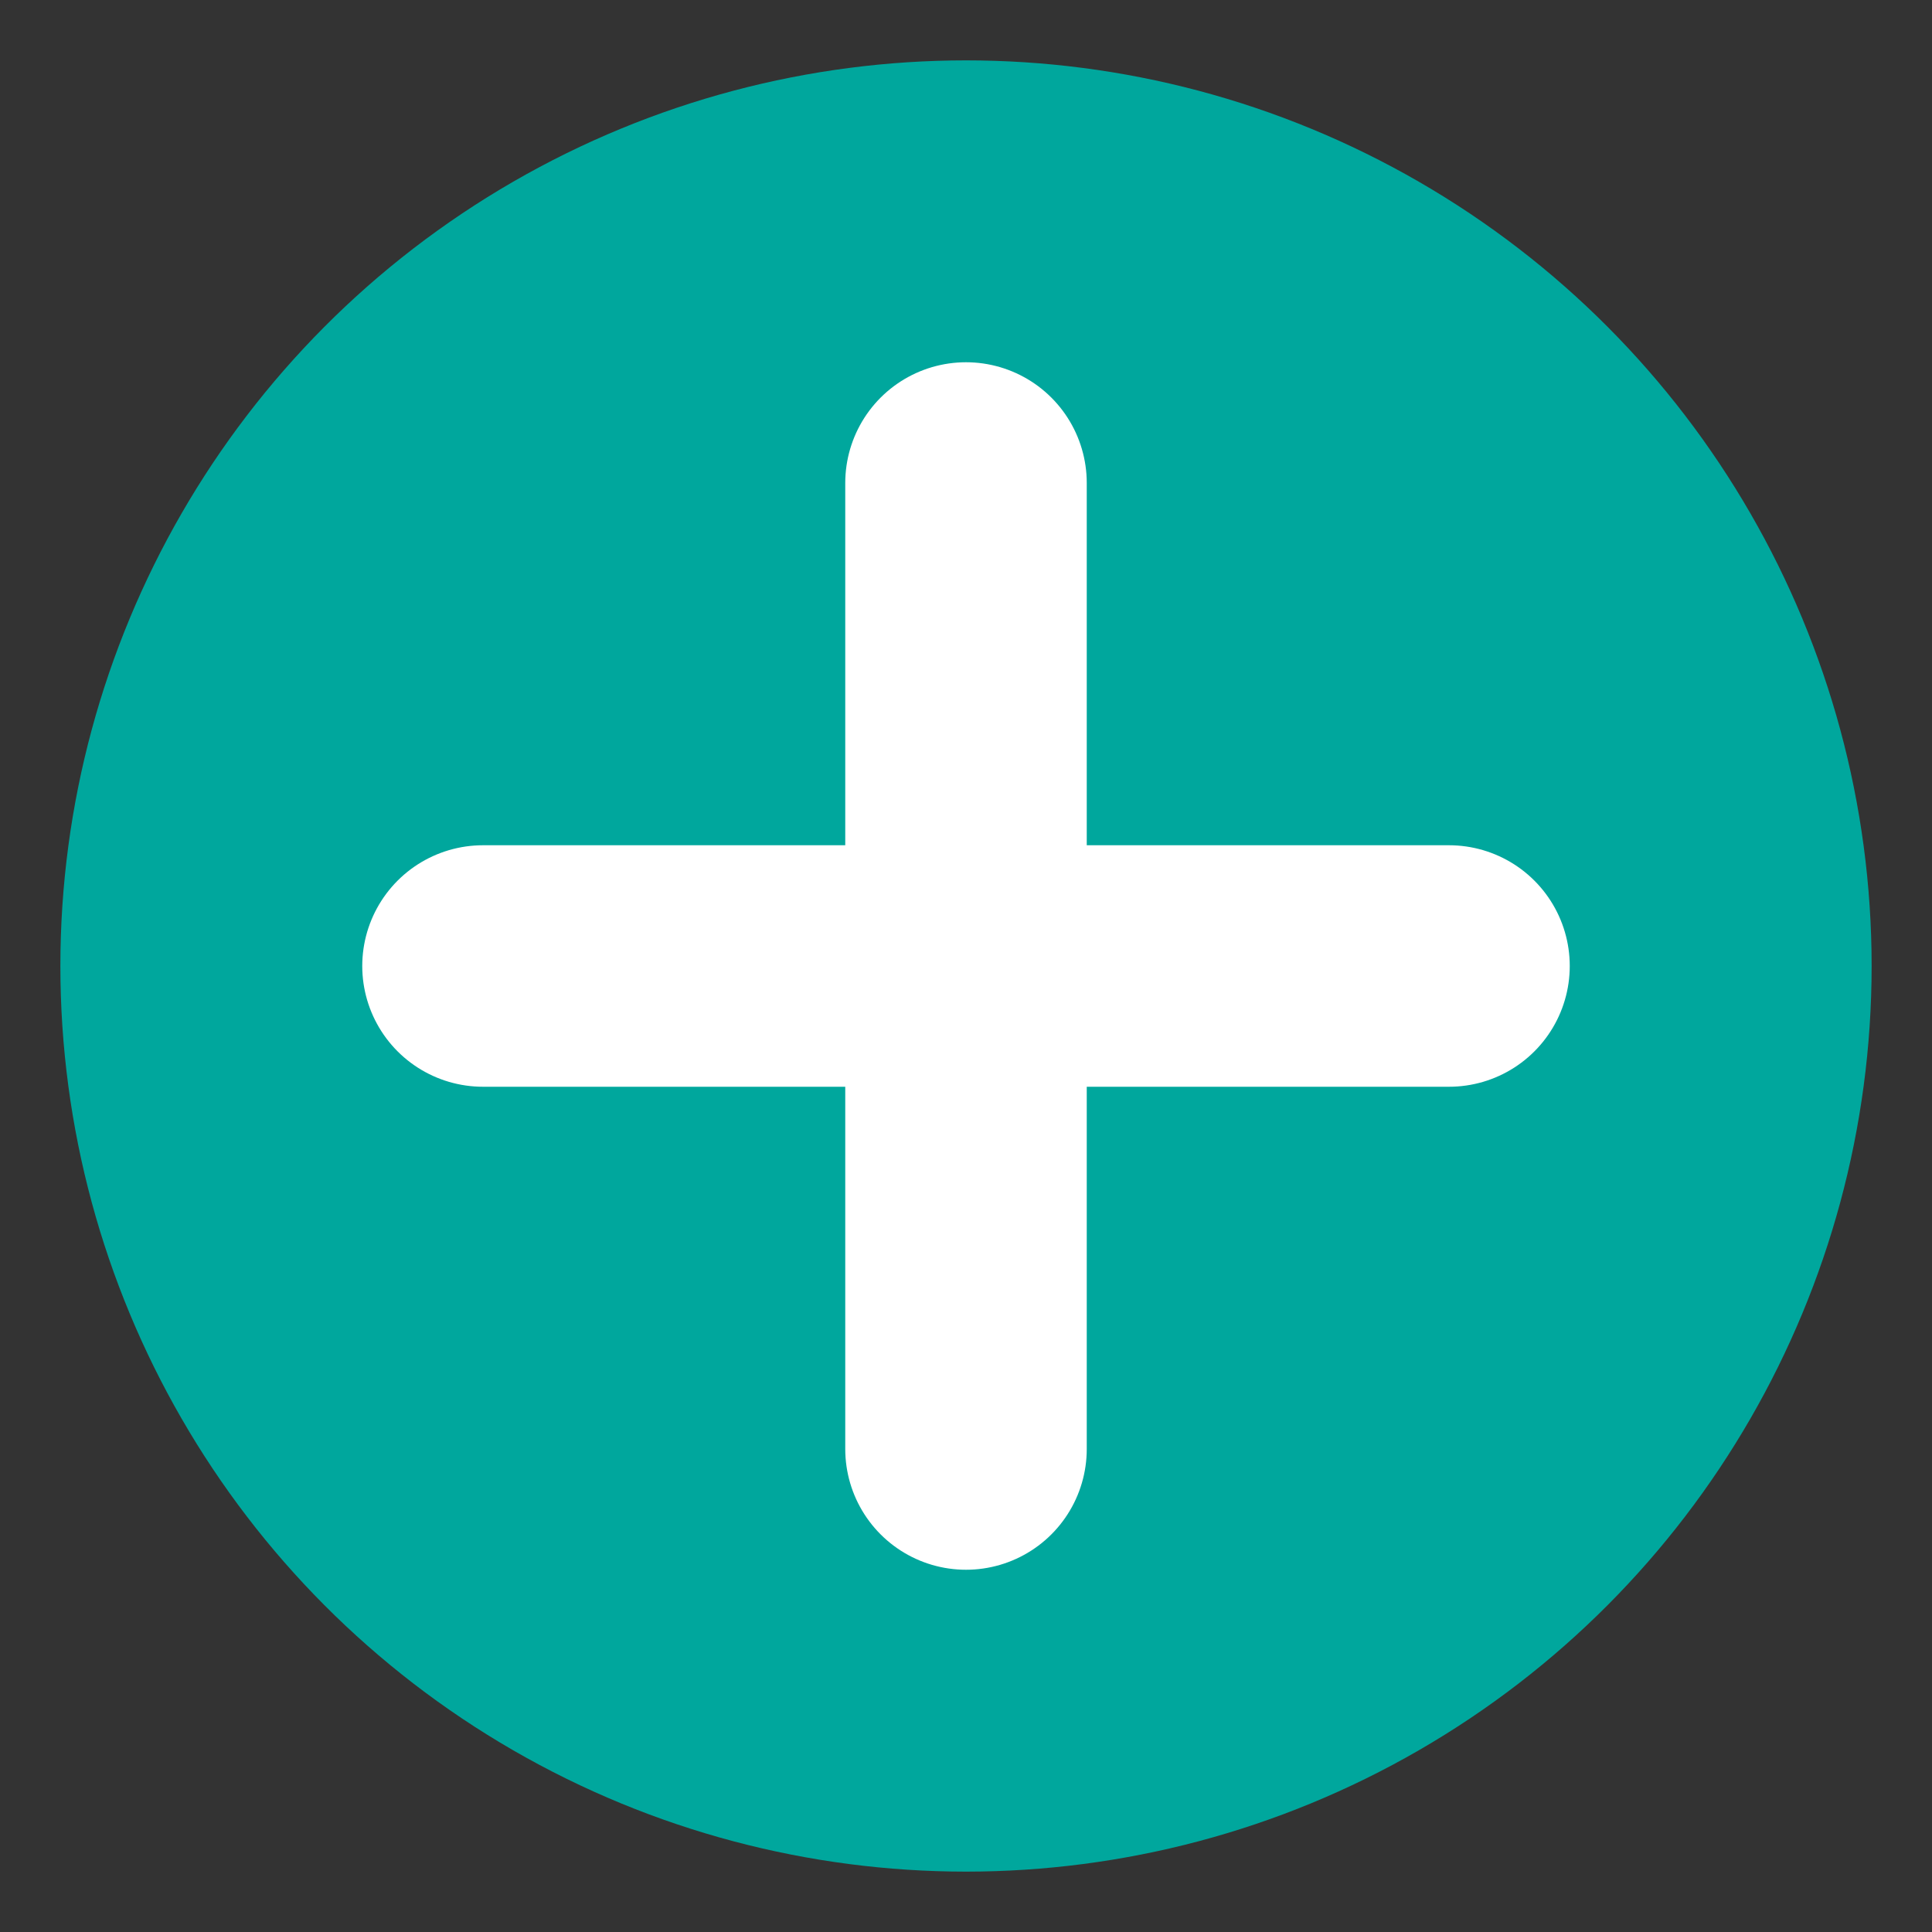
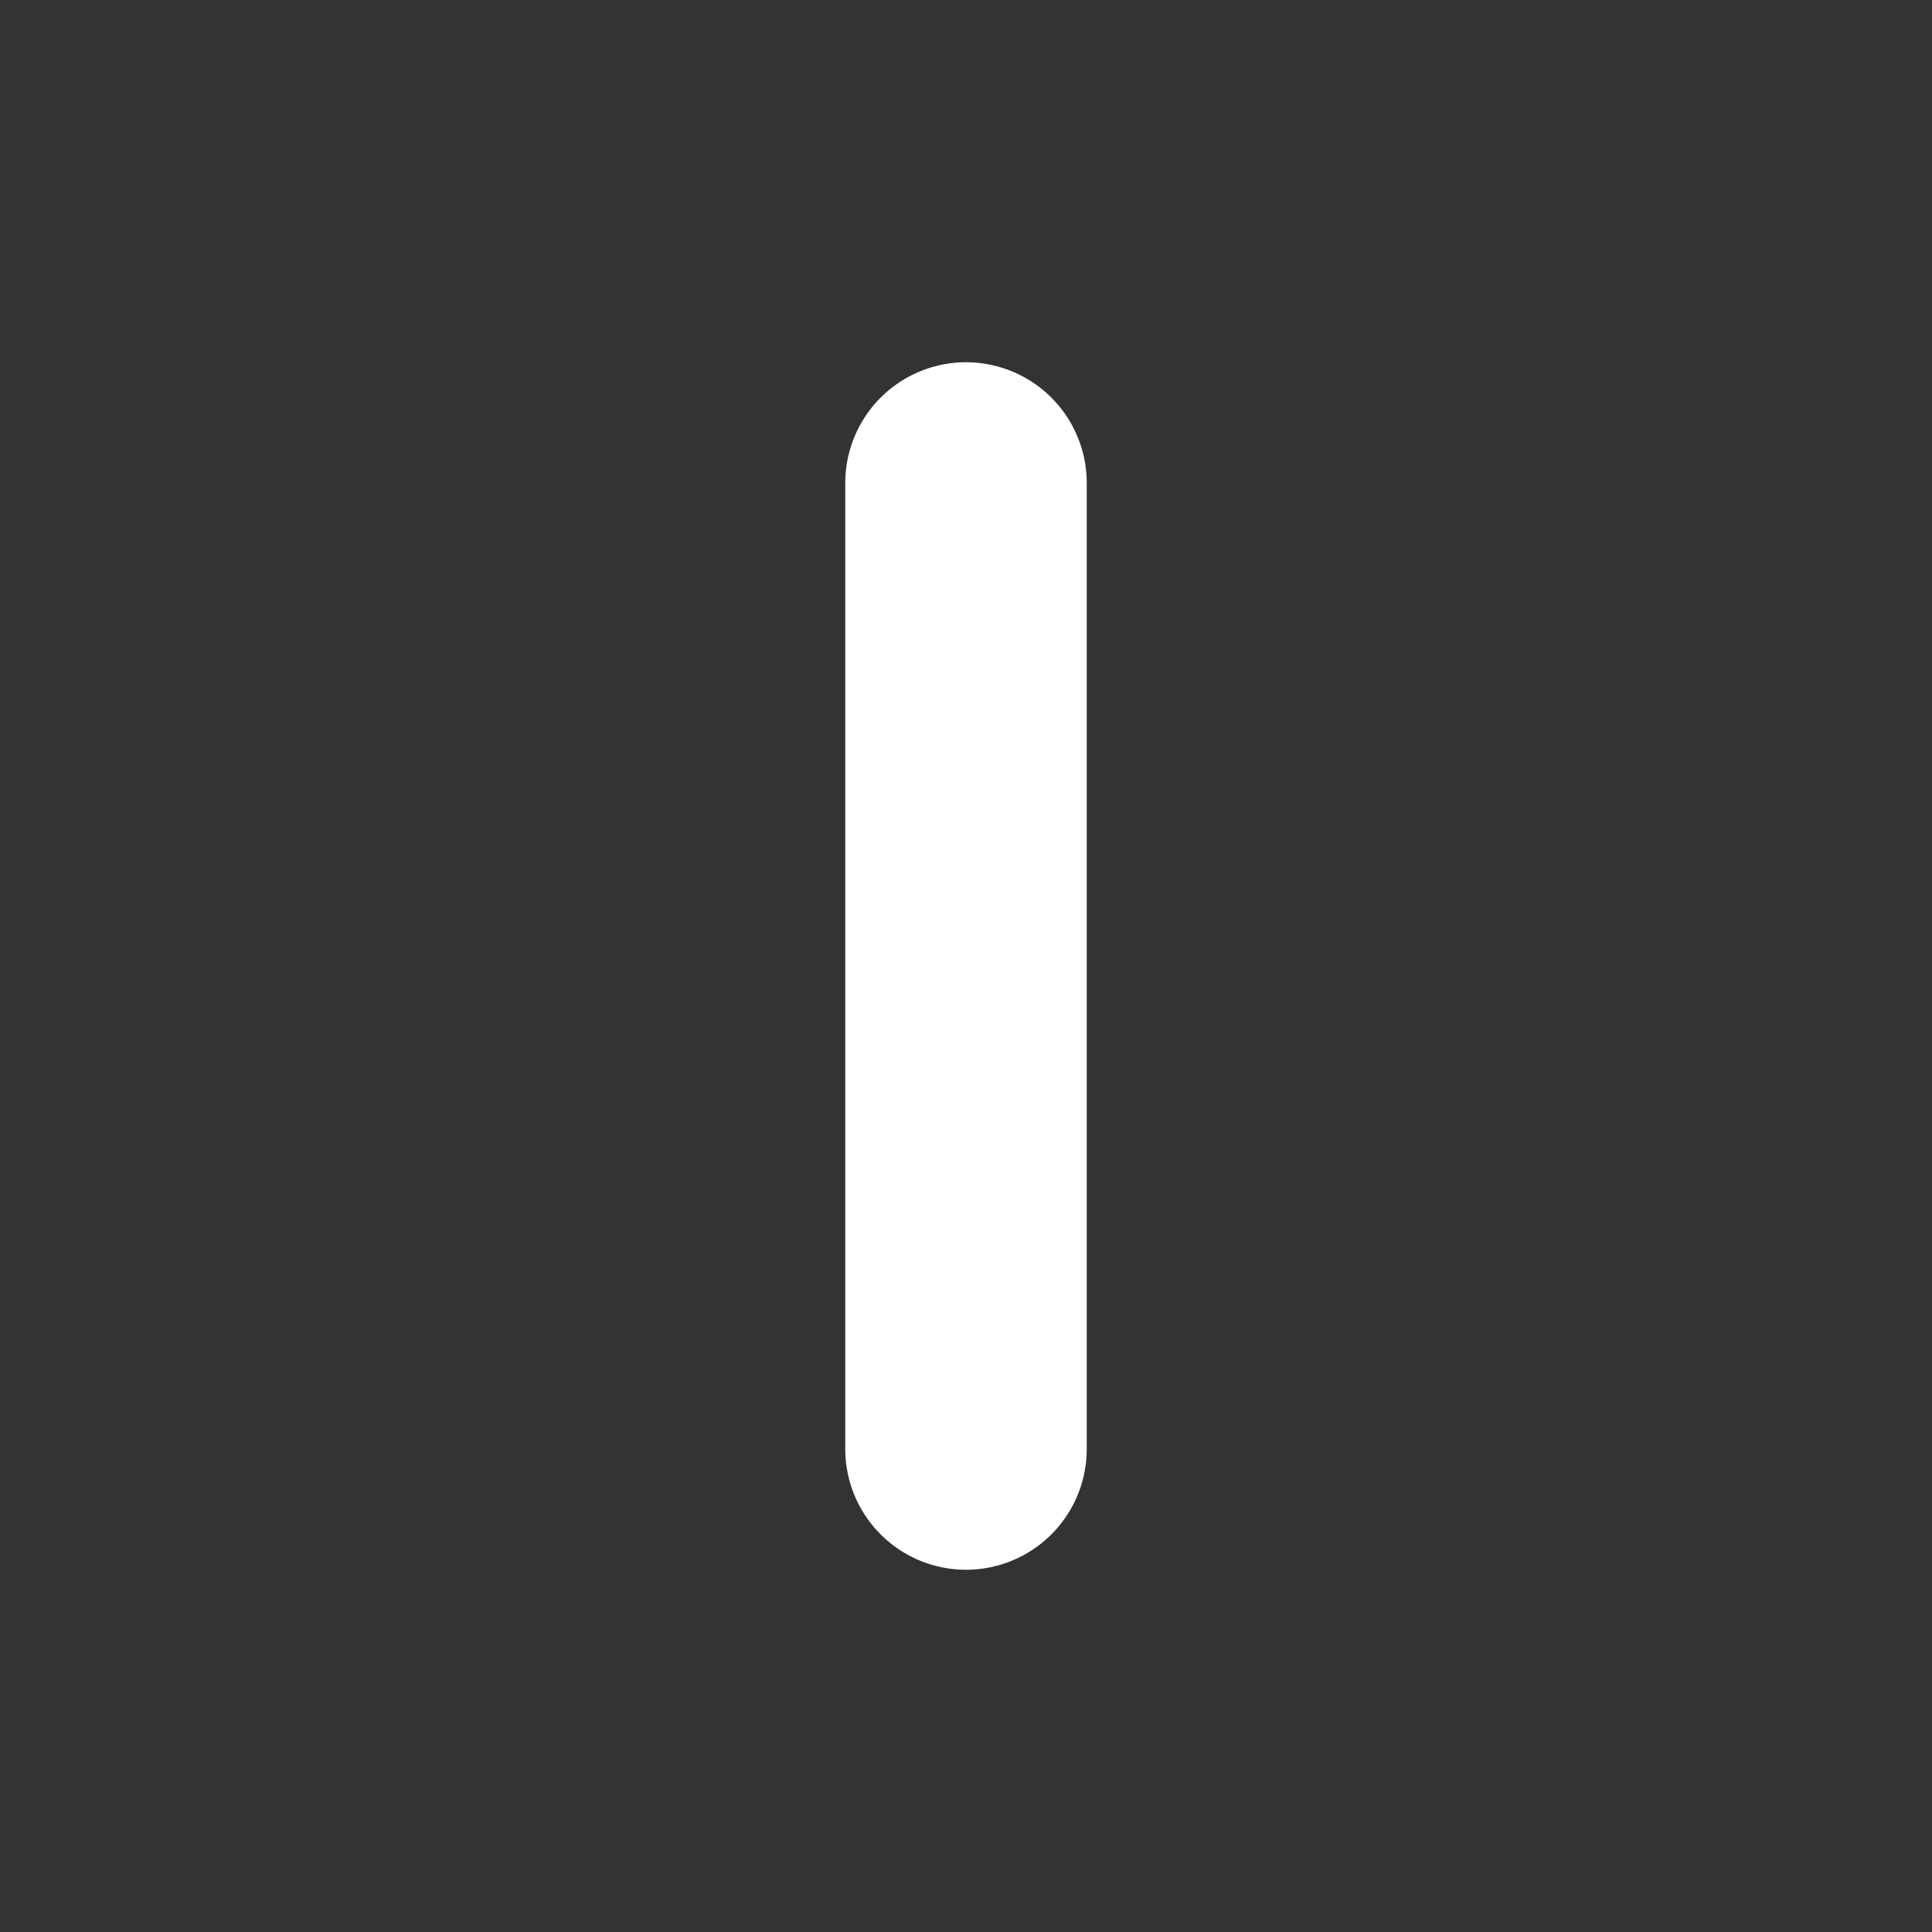
<svg xmlns="http://www.w3.org/2000/svg" width="64" height="64" viewBox="0 0 64 64" fill="none">
  <rect x="0" y="0" width="64" height="64" fill="#333333" stroke="none" />
-   <circle cx="32" cy="32" r="30" fill="#00A79D" />
  <path d="M32 16V48" stroke="white" stroke-width="8" stroke-linecap="round" />
-   <path d="M16 32H48" stroke="white" stroke-width="8" stroke-linecap="round" />
</svg>